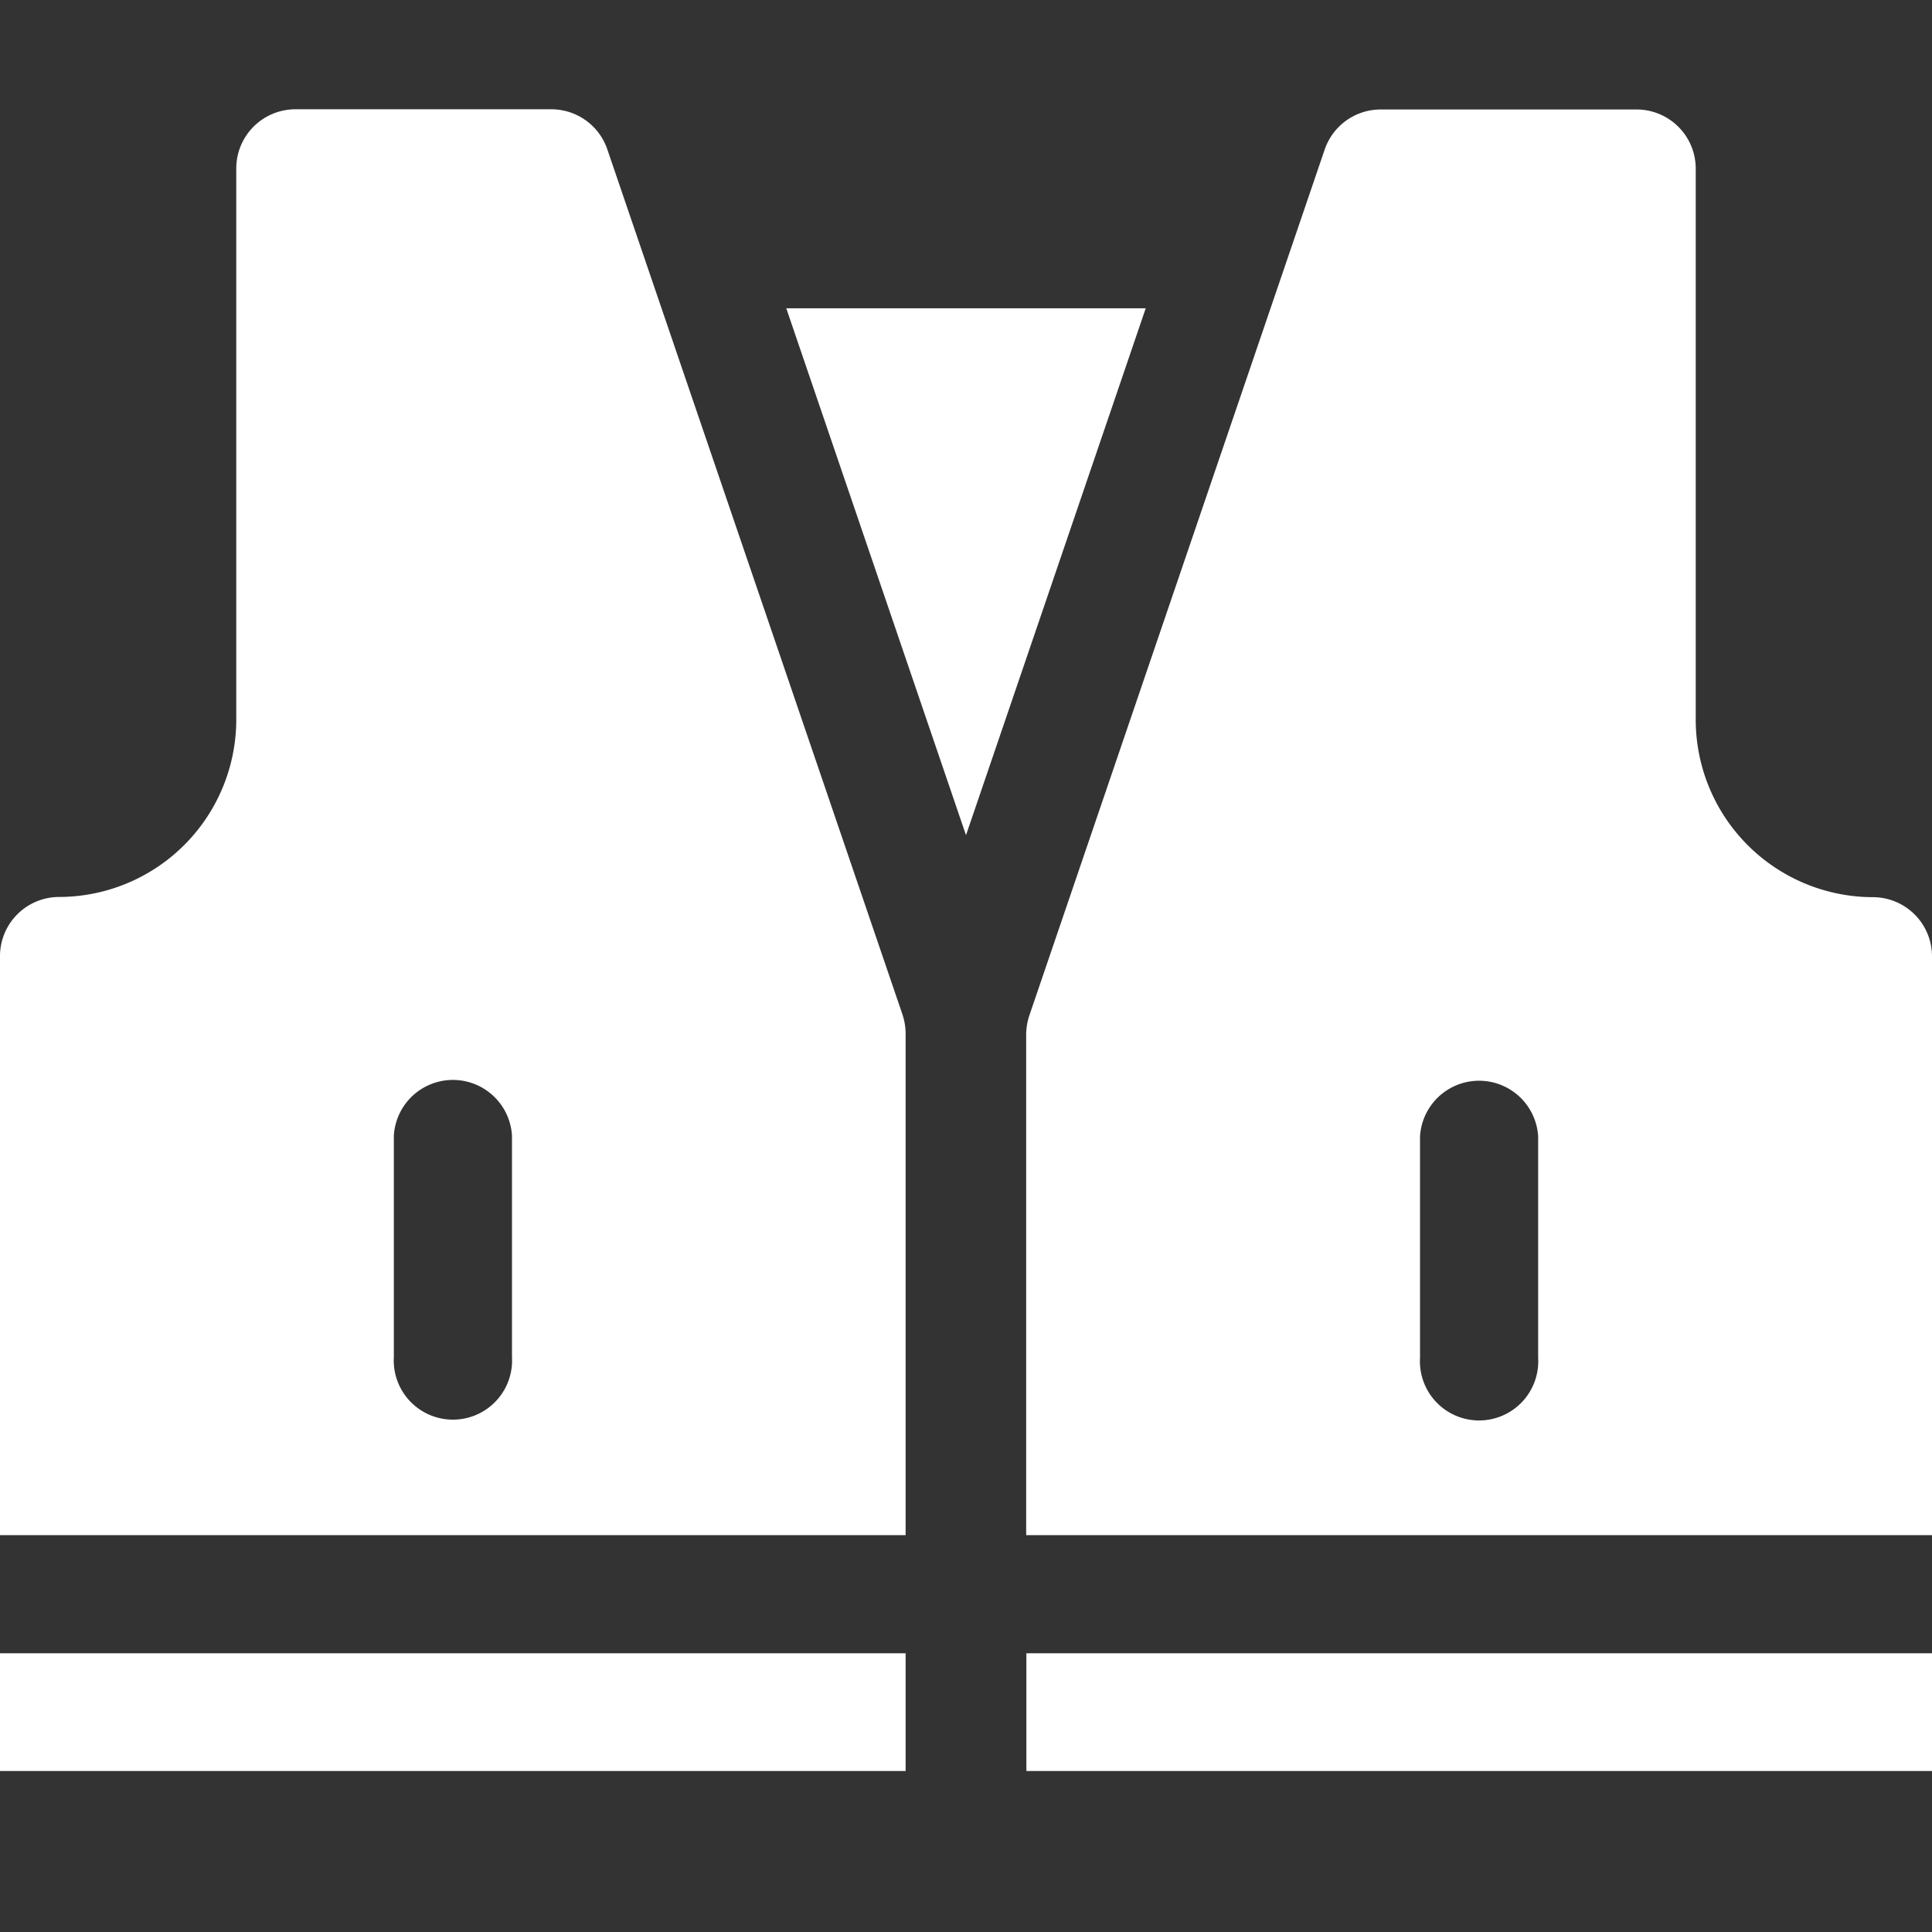
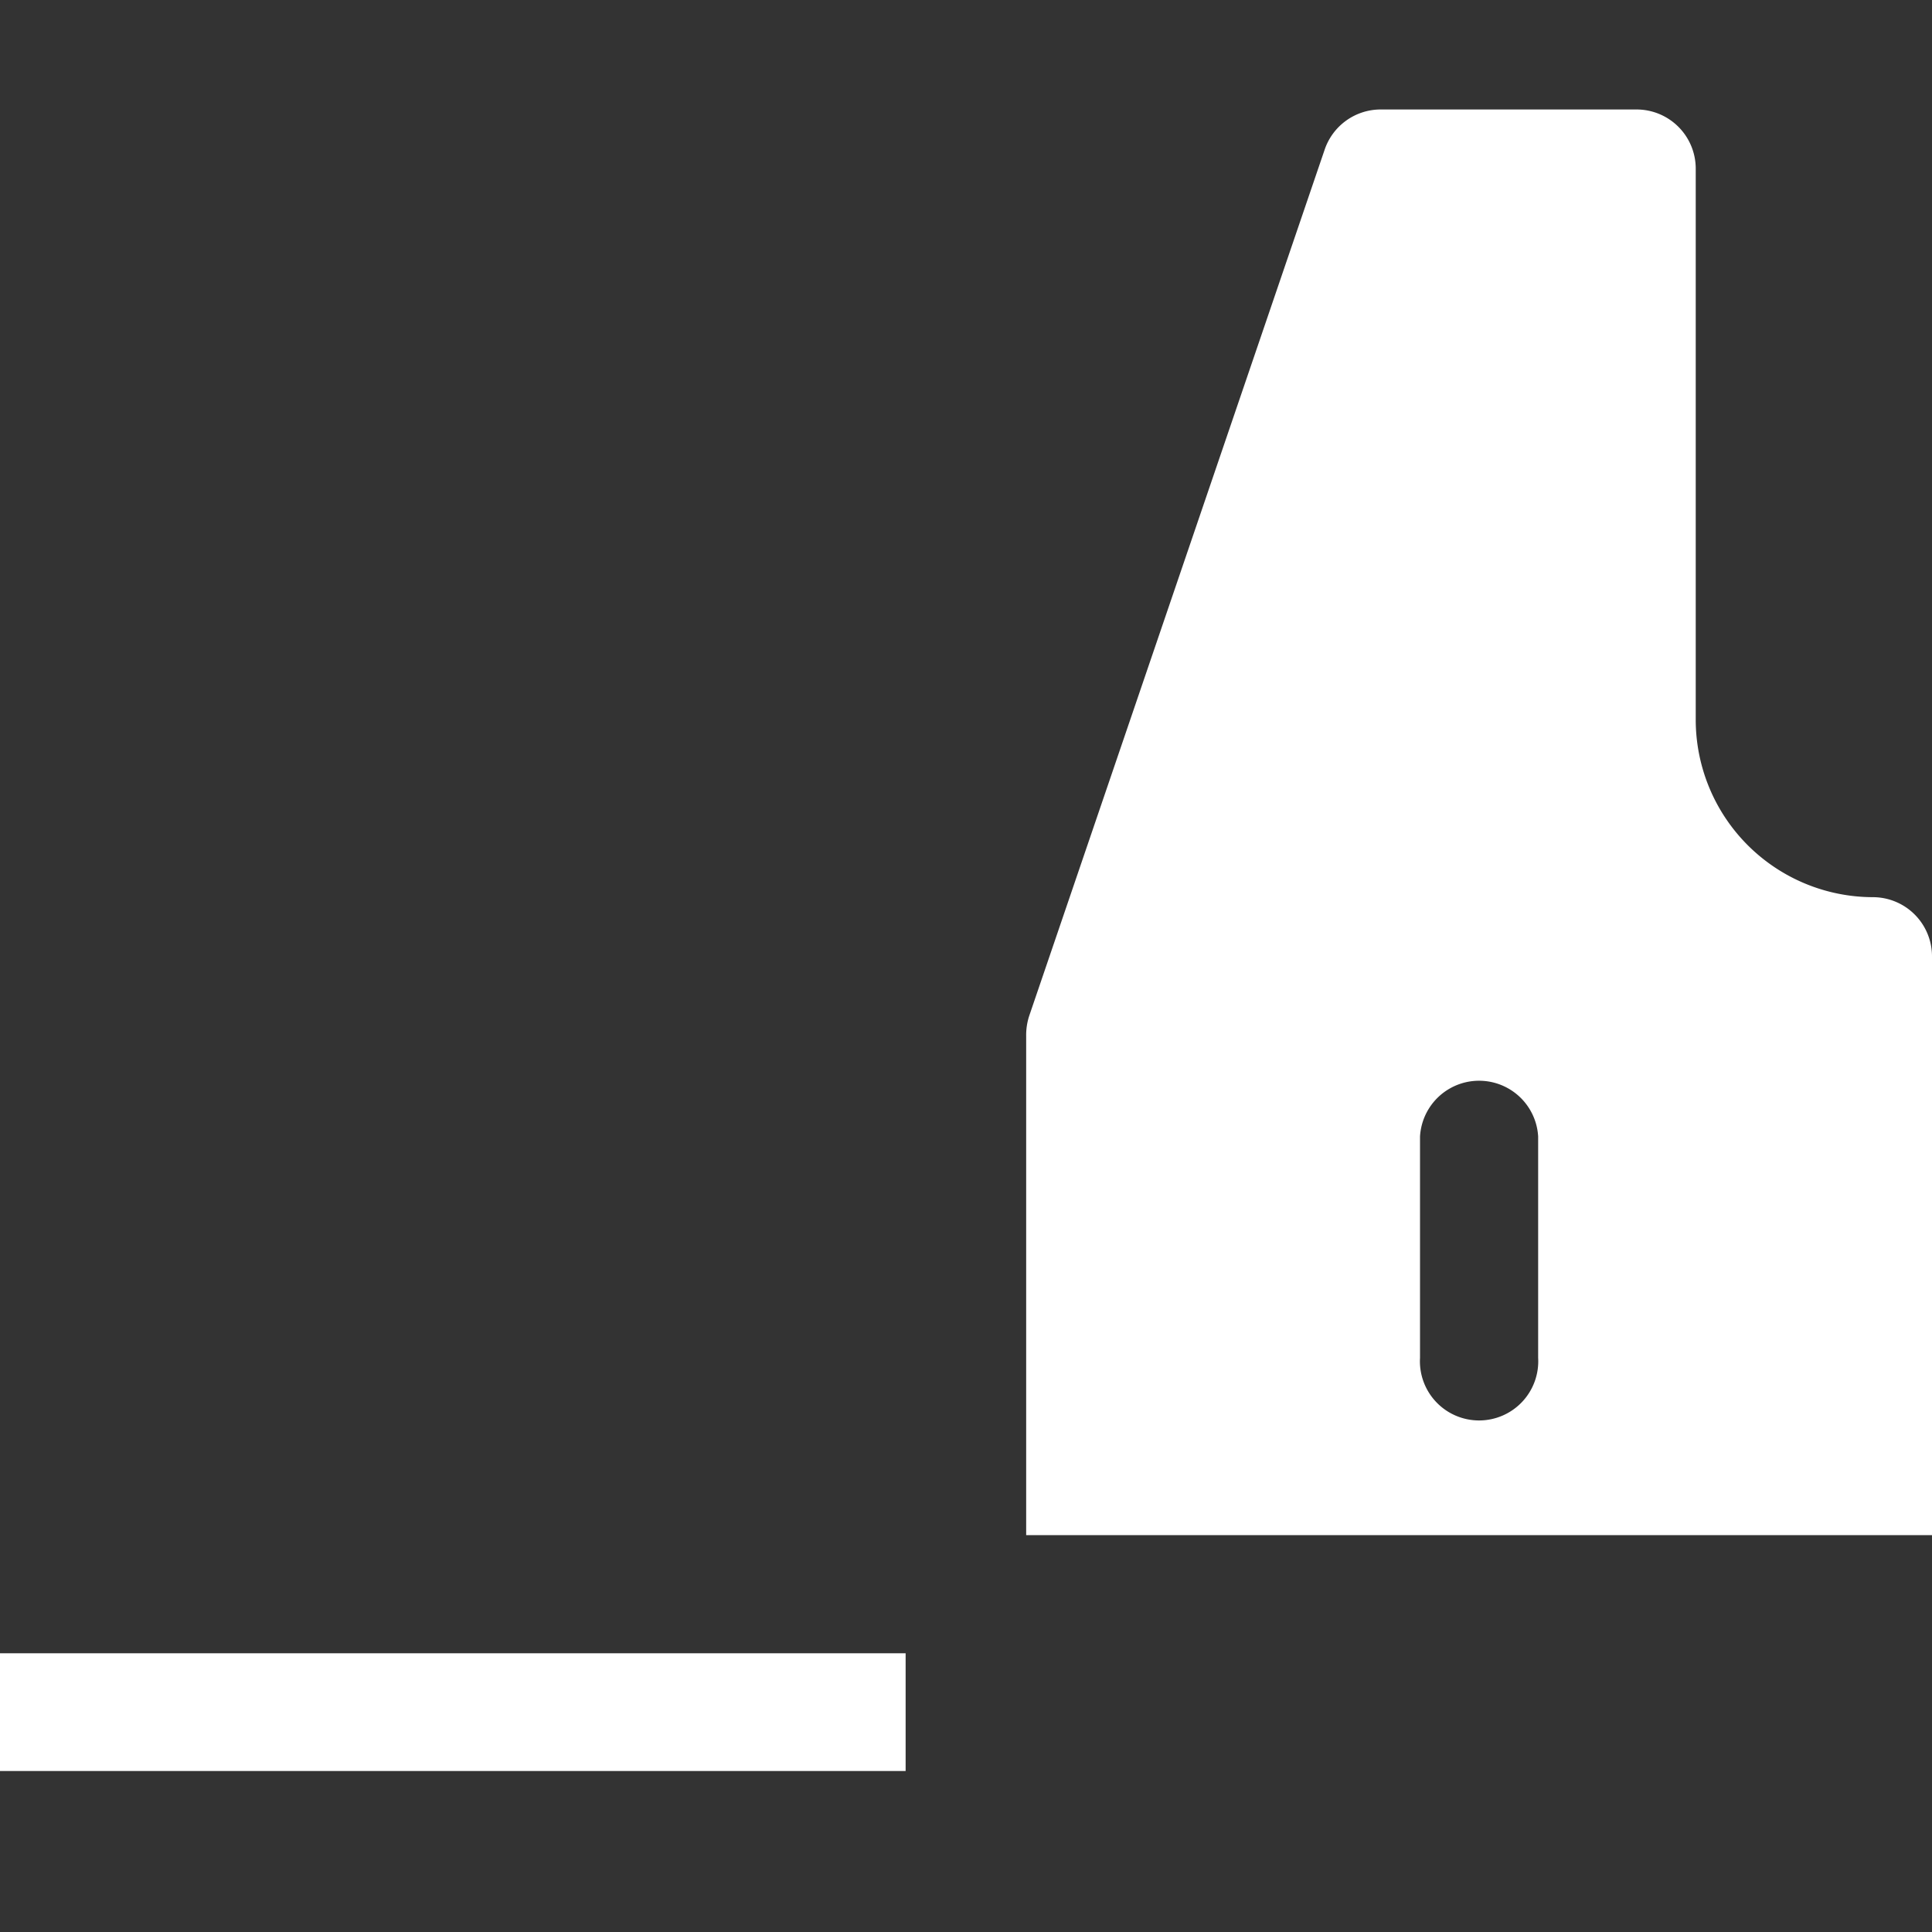
<svg xmlns="http://www.w3.org/2000/svg" id="Ebene_1" data-name="Ebene 1" viewBox="0 0 96 96">
  <rect x="0" y="0" width="96" height="96" fill="#333333" stroke="none" />
  <defs>
    <style>.cls-1{fill:#fff;}</style>
  </defs>
-   <path class="cls-1" d="M30.18,7.43a2.94,2.94,0,0,0-2.78-2H14.68a2.94,2.94,0,0,0-2.94,2.93v27.4a8.82,8.82,0,0,1-8.8,8.81A2.94,2.94,0,0,0,0,47.52V76.28H45V51.43a3.09,3.09,0,0,0-.15-1Zm-4.74,60a2.94,2.94,0,1,1-5.87,0v-11a2.94,2.94,0,0,1,5.87,0Z" />
  <path class="cls-1" d="M0,82.15H45V88H0Z" />
-   <path class="cls-1" d="M39.07,15.32,48,41.5l8.93-26.18Z" />
  <path class="cls-1" d="M93.06,44.58a8.82,8.82,0,0,1-8.8-8.81V8.37a2.94,2.94,0,0,0-2.94-2.93H68.6a2.94,2.94,0,0,0-2.78,2L51.14,50.48a3.09,3.09,0,0,0-.15,1V76.28H96V47.52A2.94,2.94,0,0,0,93.06,44.58ZM76.43,67.47a2.94,2.94,0,1,1-5.87,0v-11a2.94,2.94,0,0,1,5.87,0Z" />
-   <path class="cls-1" d="M51,82.15H96V88H51Z" />
</svg>